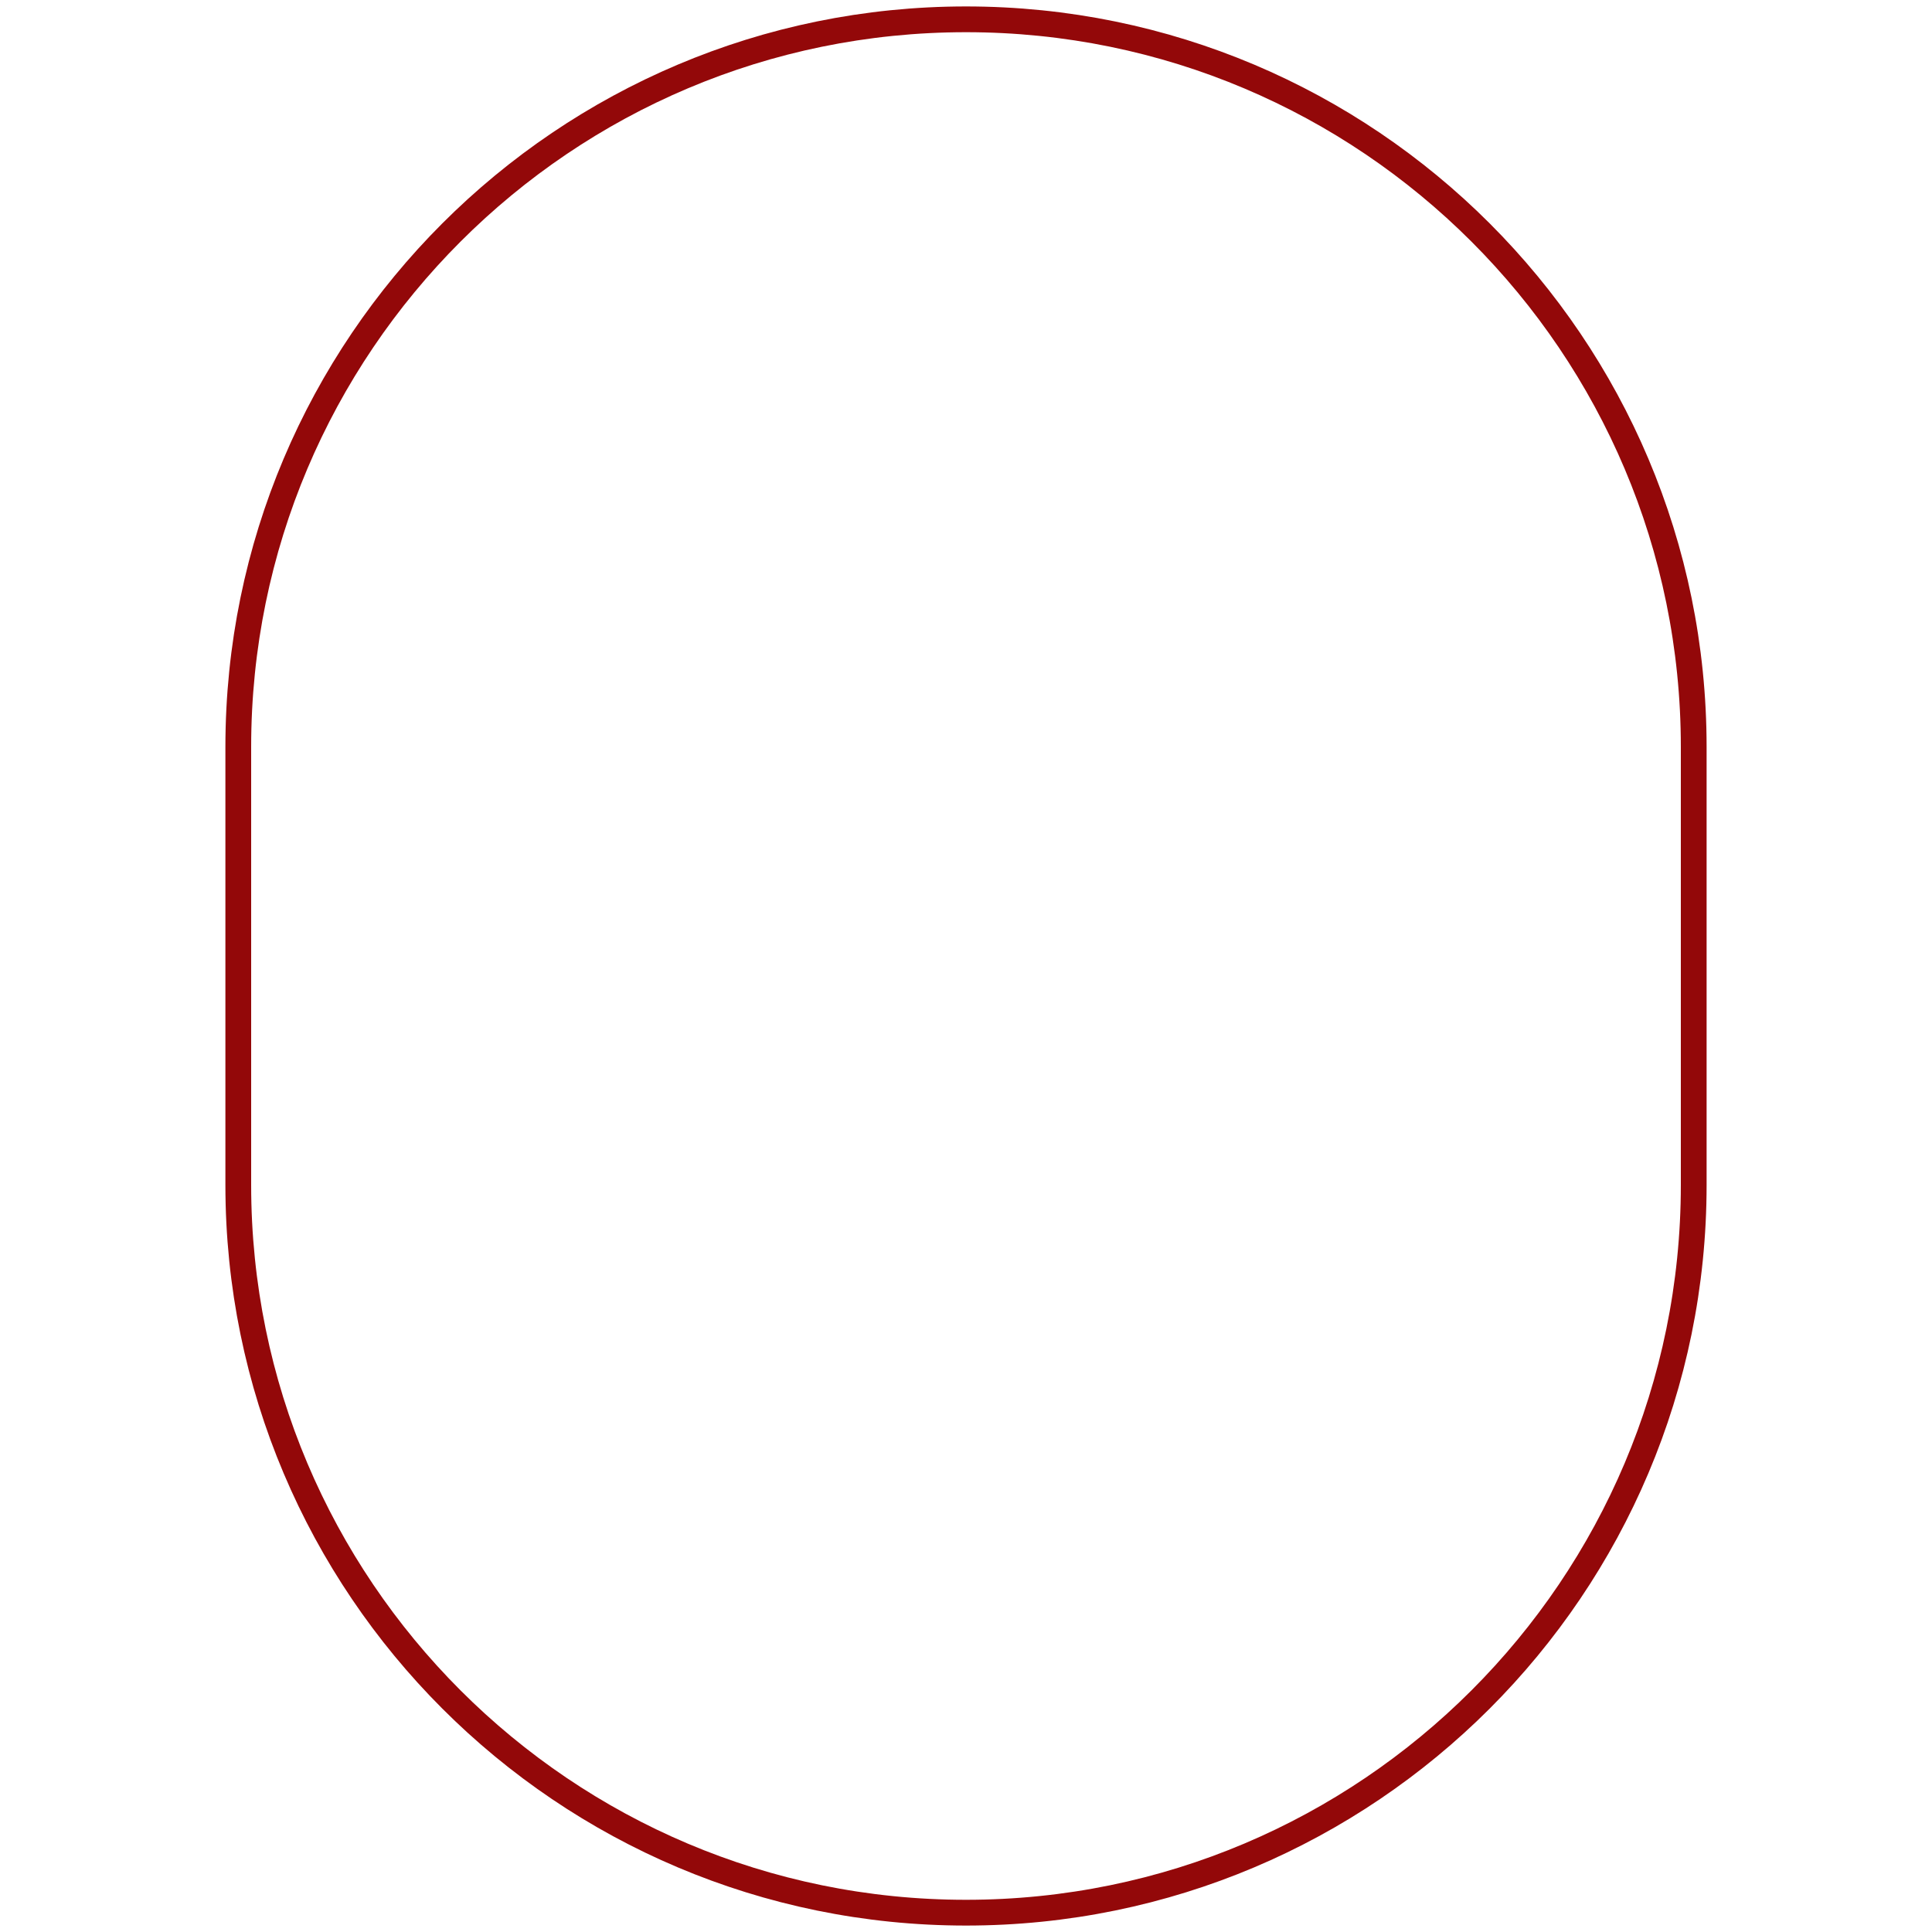
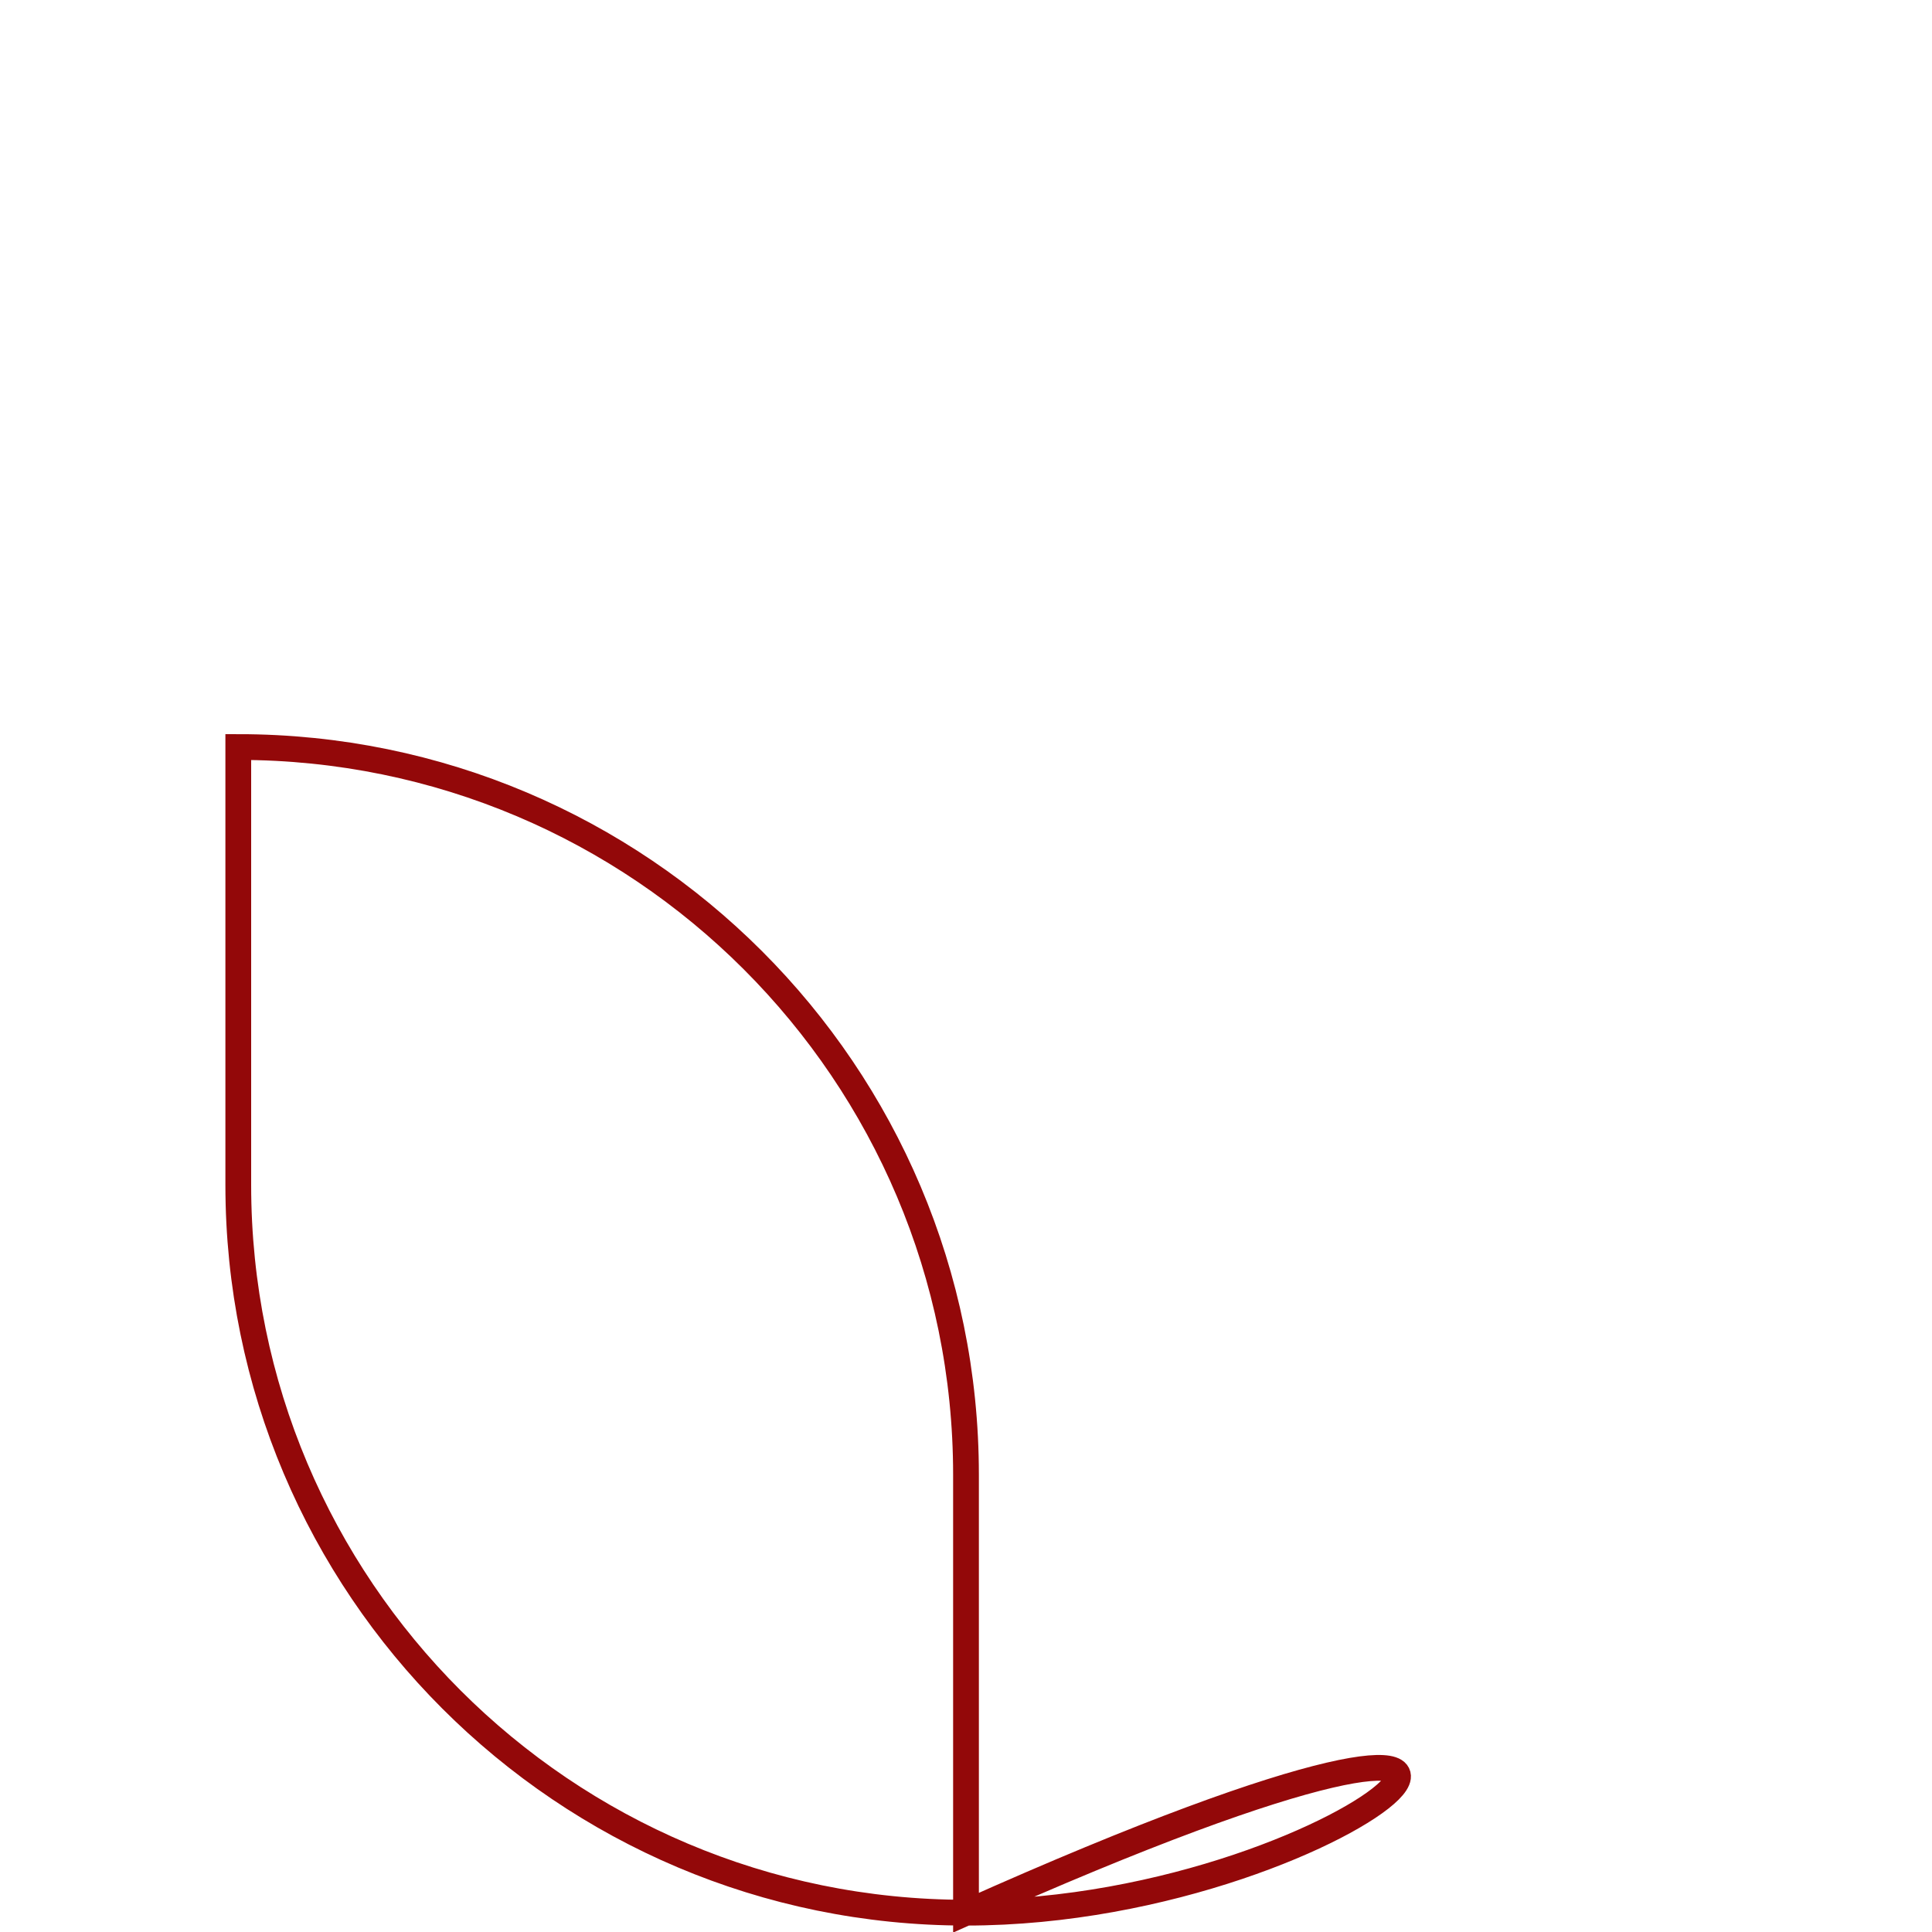
<svg xmlns="http://www.w3.org/2000/svg" version="1.1" id="Layer_1" x="0px" y="0px" viewBox="0 0 300 300" style="enable-background:new 0 0 300 300;" xml:space="preserve">
  <style type="text/css"> .st0{fill:none;stroke:#930809;stroke-width:4;stroke-miterlimit:10;} </style>
-   <path class="st0" d="M150,297L150,297c-62.4,0-113-50.6-113-113v-68C37,53.6,87.6,3,150,3l0,0c62.4,0,113,50.6,113,113v68 C263,246.4,212.4,297,150,297z" />
+   <path class="st0" d="M150,297L150,297c-62.4,0-113-50.6-113-113v-68l0,0c62.4,0,113,50.6,113,113v68 C263,246.4,212.4,297,150,297z" />
</svg>